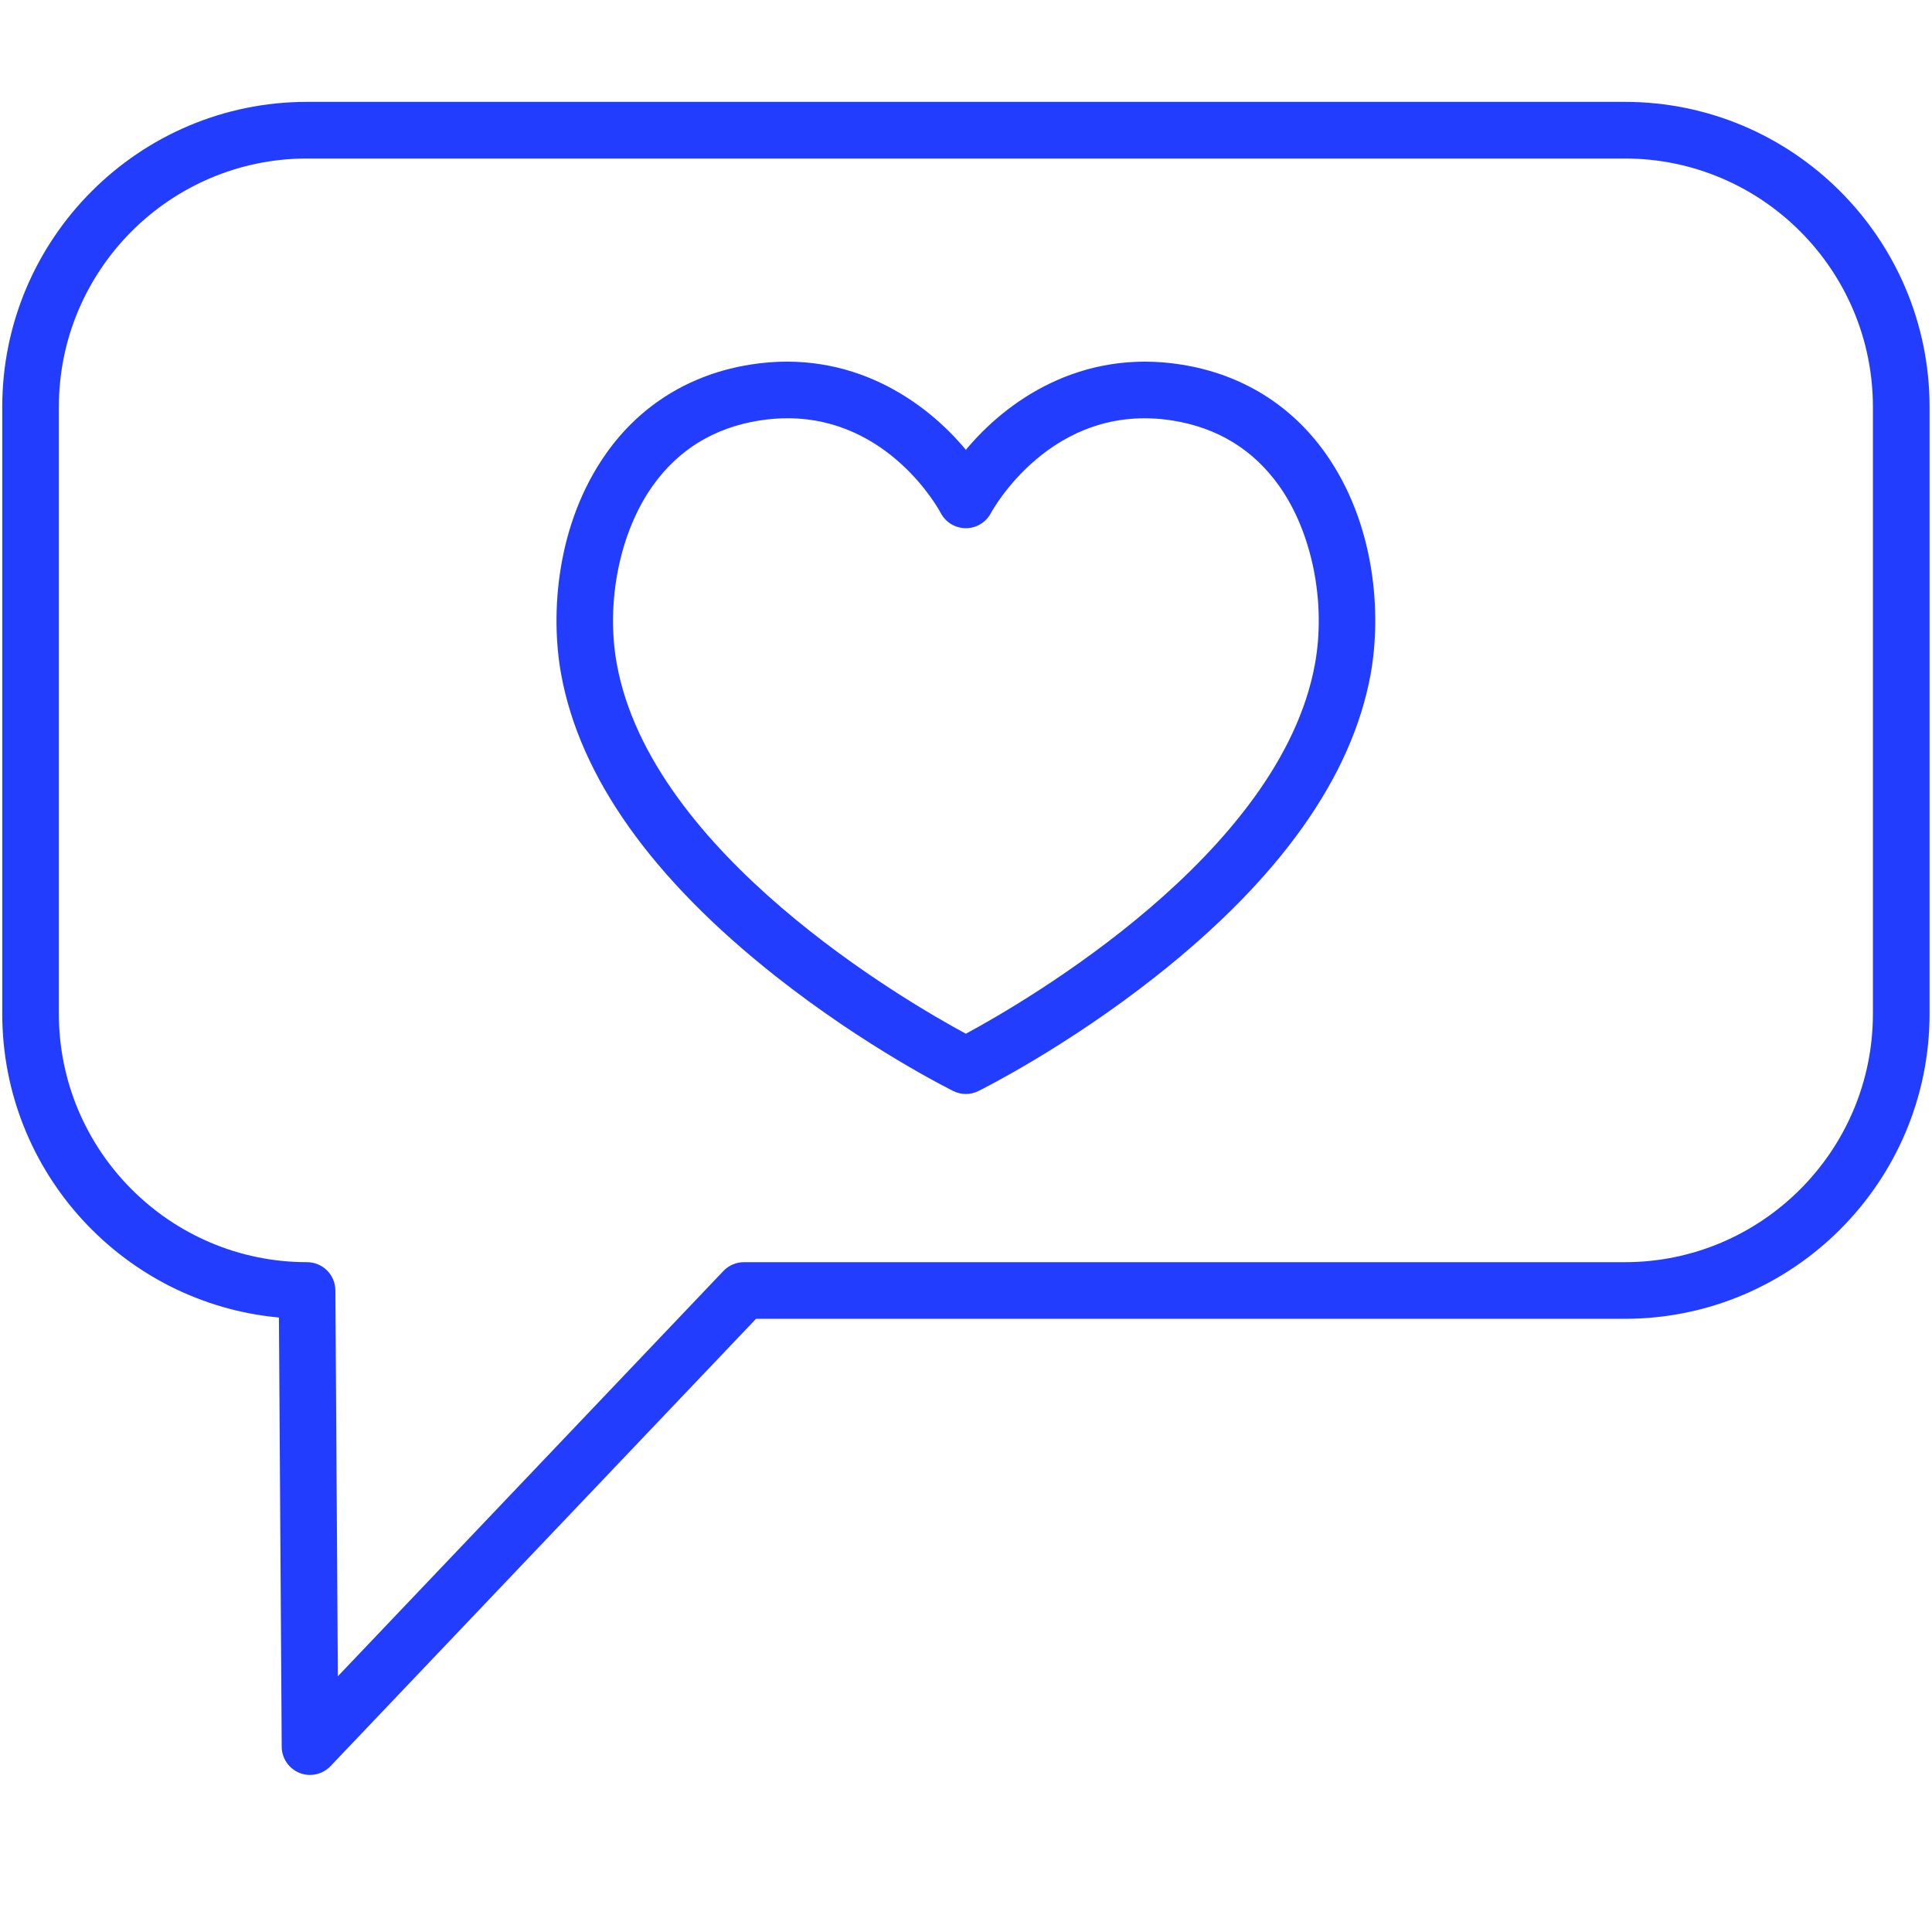
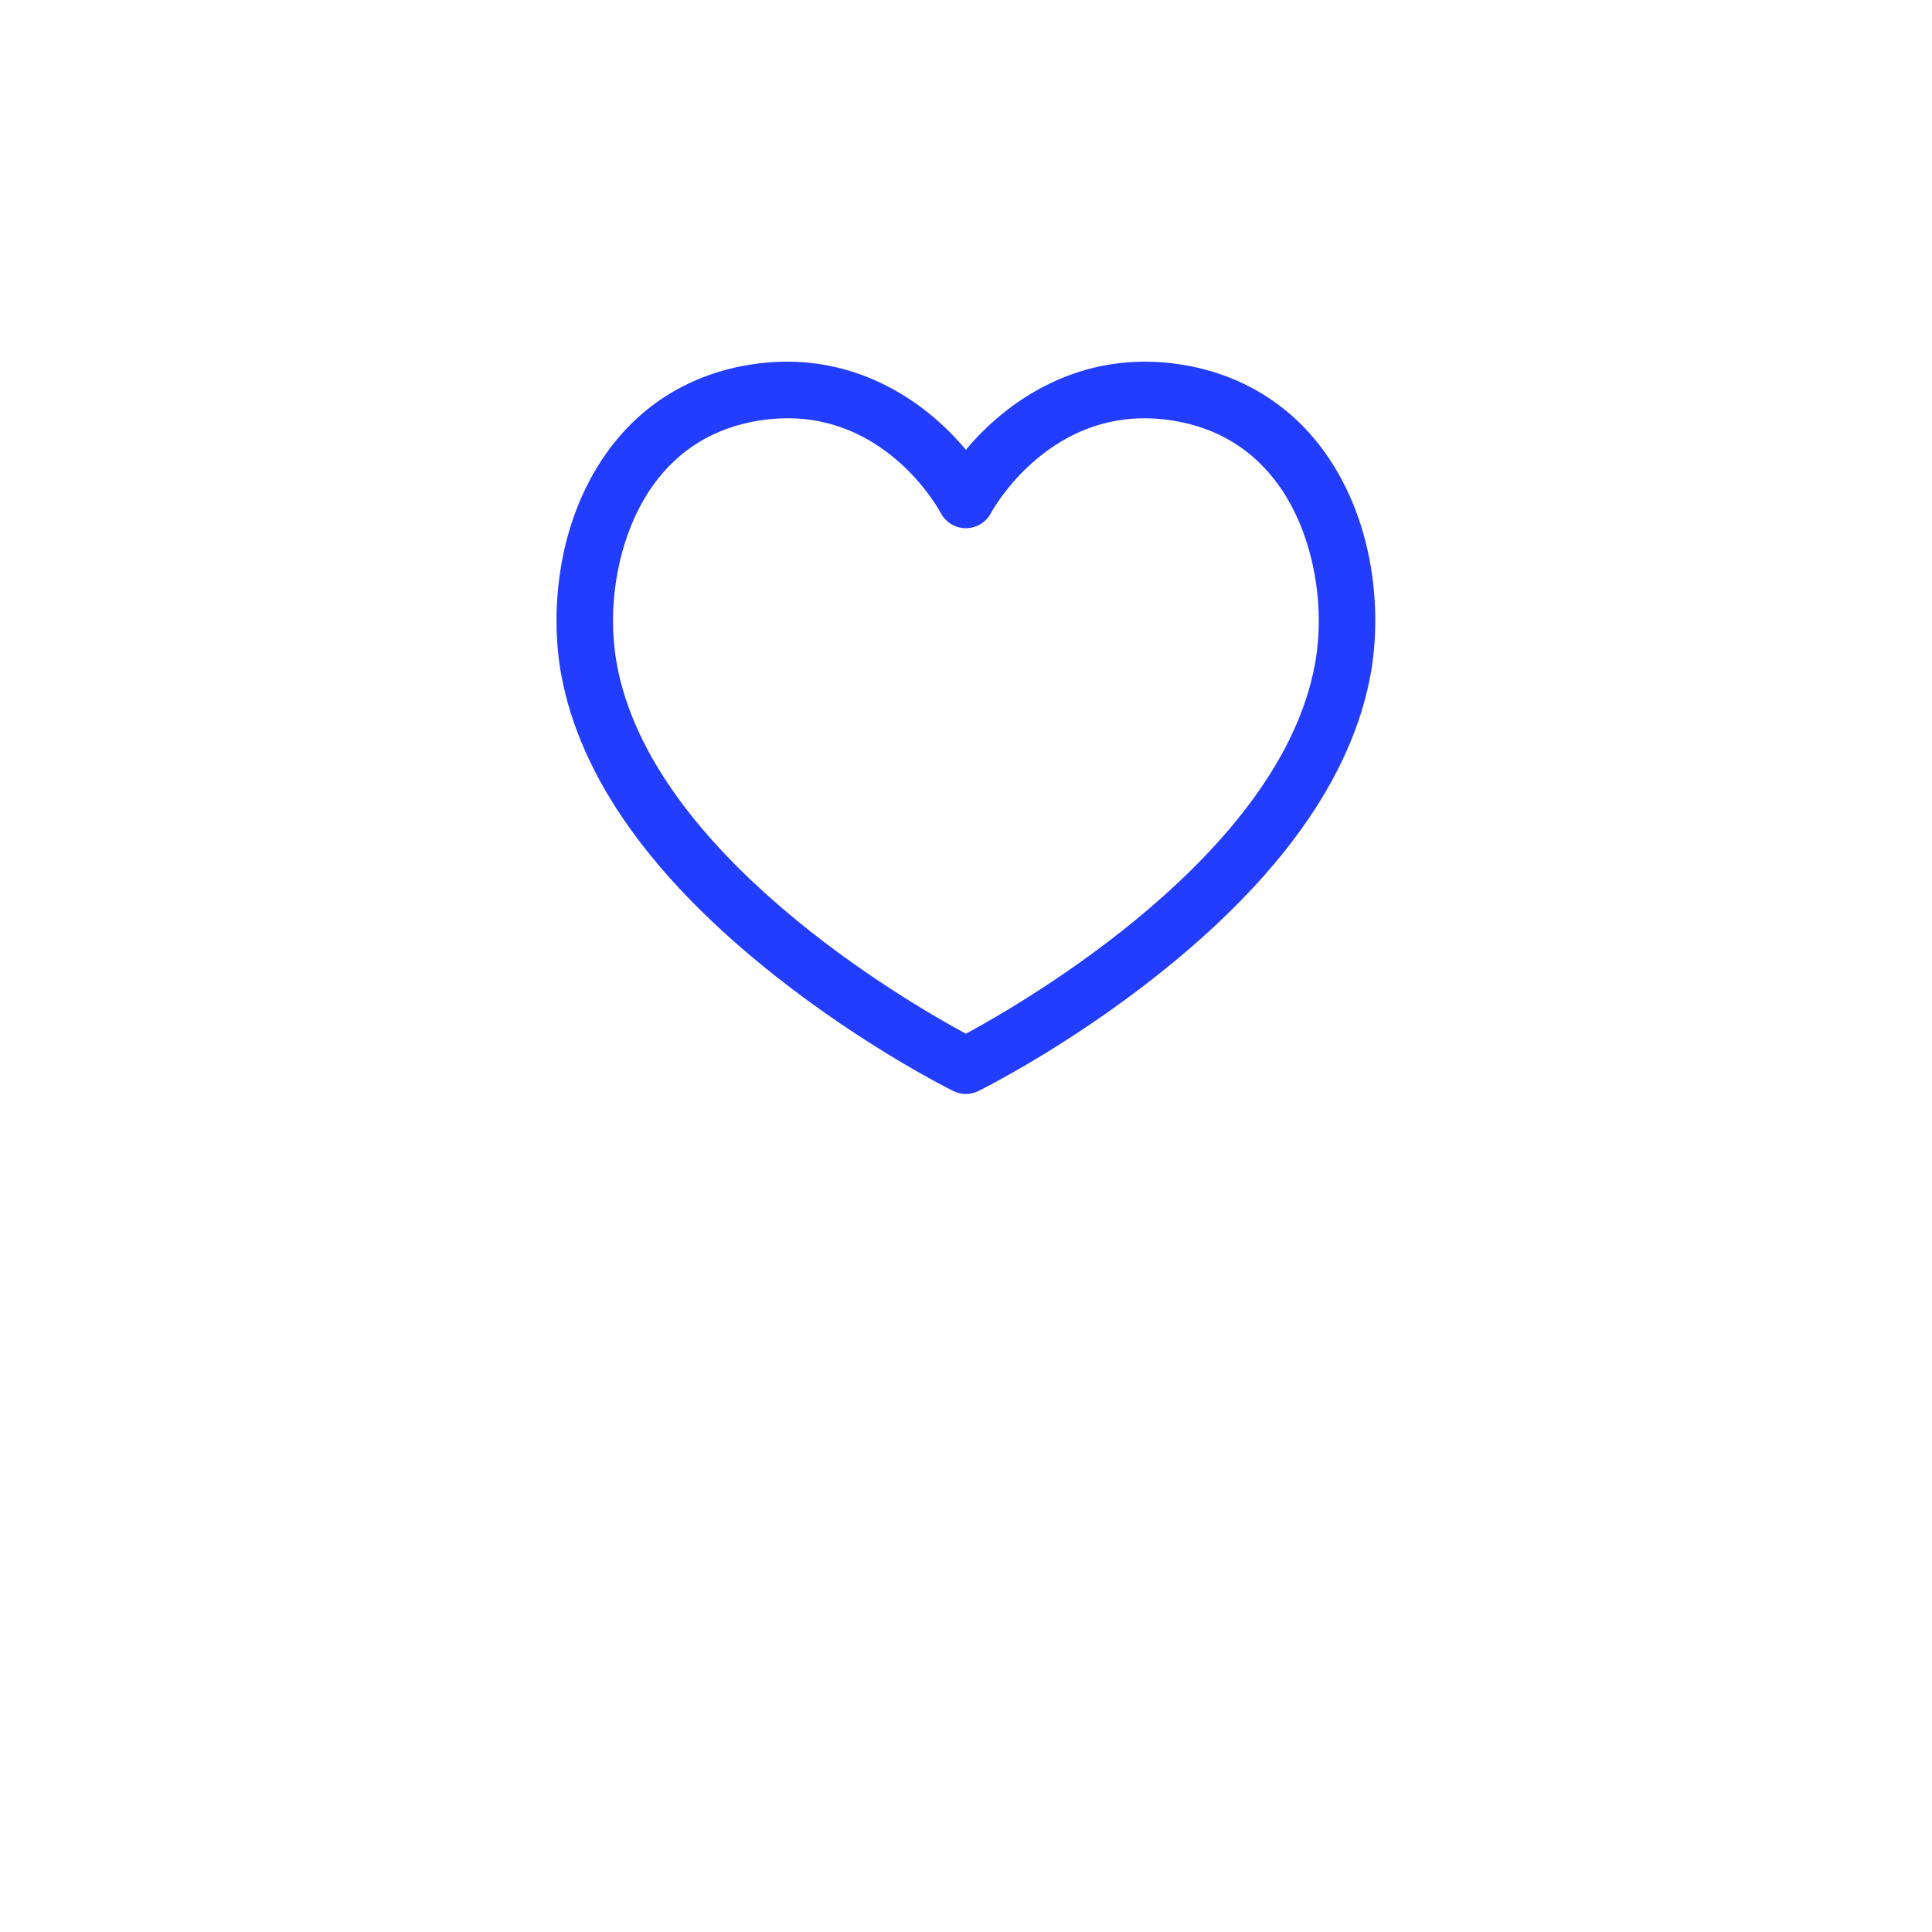
<svg xmlns="http://www.w3.org/2000/svg" width="375" viewBox="0 0 375 375" height="375" version="1.0">
  <defs>
    <clipPath id="a">
-       <path d="M 0 19.773 L 375 19.773 L 375 344.523 L 0 344.523 Z M 0 19.773" />
-     </clipPath>
+       </clipPath>
  </defs>
  <g clip-path="url(#a)">
-     <path fill="#233DFF" d="M 60.176 344.516 C 59.492 344.516 58.812 344.391 58.152 344.129 C 56.074 343.301 54.695 341.289 54.68 339.055 L 54.141 255.73 C 24.066 252.961 0.438 227.582 0.438 196.777 L 0.438 78.977 C 0.438 46.332 26.98 19.773 59.602 19.773 L 315.375 19.773 C 347.988 19.773 374.527 46.332 374.527 78.977 L 374.527 196.777 C 374.527 229.422 347.988 255.98 315.375 255.98 L 146.746 255.98 L 64.152 342.809 C 63.098 343.922 61.648 344.516 60.176 344.516 Z M 59.602 30.766 C 33.039 30.766 11.426 52.395 11.426 78.977 L 11.426 196.777 C 11.426 223.359 33.039 244.988 59.602 244.988 C 62.621 244.988 65.074 247.426 65.098 250.445 L 65.578 325.363 L 140.414 246.695 C 141.453 245.602 142.887 244.988 144.391 244.988 L 315.367 244.988 C 341.926 244.988 363.531 223.359 363.531 196.777 L 363.531 78.977 C 363.531 52.395 341.926 30.766 315.367 30.766 Z M 59.602 30.766" />
-   </g>
+     </g>
  <path fill="#233DFF" d="M 187.477 212.344 C 186.645 212.344 185.816 212.152 185.047 211.773 C 184.359 211.434 168.07 203.32 150.543 189.477 C 126.531 170.516 112.527 150.781 108.91 130.824 C 106.785 119.098 107.98 101.684 117.691 87.969 C 124.355 78.559 134.02 72.617 145.621 70.77 C 165.293 67.633 179.691 77.938 187.477 87.309 C 195.266 77.938 209.656 67.641 229.336 70.77 C 240.938 72.617 250.598 78.566 257.266 87.969 C 266.984 101.684 268.168 119.098 266.047 130.824 C 262.426 150.781 248.422 170.508 224.414 189.469 C 206.887 203.312 190.598 211.426 189.91 211.766 C 189.148 212.152 188.312 212.344 187.477 212.344 Z M 185.047 201.922 Z M 152.863 81.184 C 151.105 81.184 149.266 81.32 147.348 81.629 C 138.609 83.023 131.645 87.297 126.656 94.34 C 120.277 103.348 117.555 116.898 119.723 128.871 C 126.395 165.707 175.863 194.379 187.477 200.645 C 199.102 194.371 248.562 165.707 255.234 128.871 C 257.402 116.906 254.688 103.348 248.301 94.34 C 243.312 87.297 236.344 83.023 227.609 81.629 C 204.031 77.879 192.453 99.367 192.336 99.586 C 191.383 101.395 189.516 102.523 187.473 102.523 C 185.426 102.523 183.559 101.391 182.605 99.586 C 182.191 98.789 172.543 81.184 152.863 81.184 Z M 152.863 81.184" />
</svg>